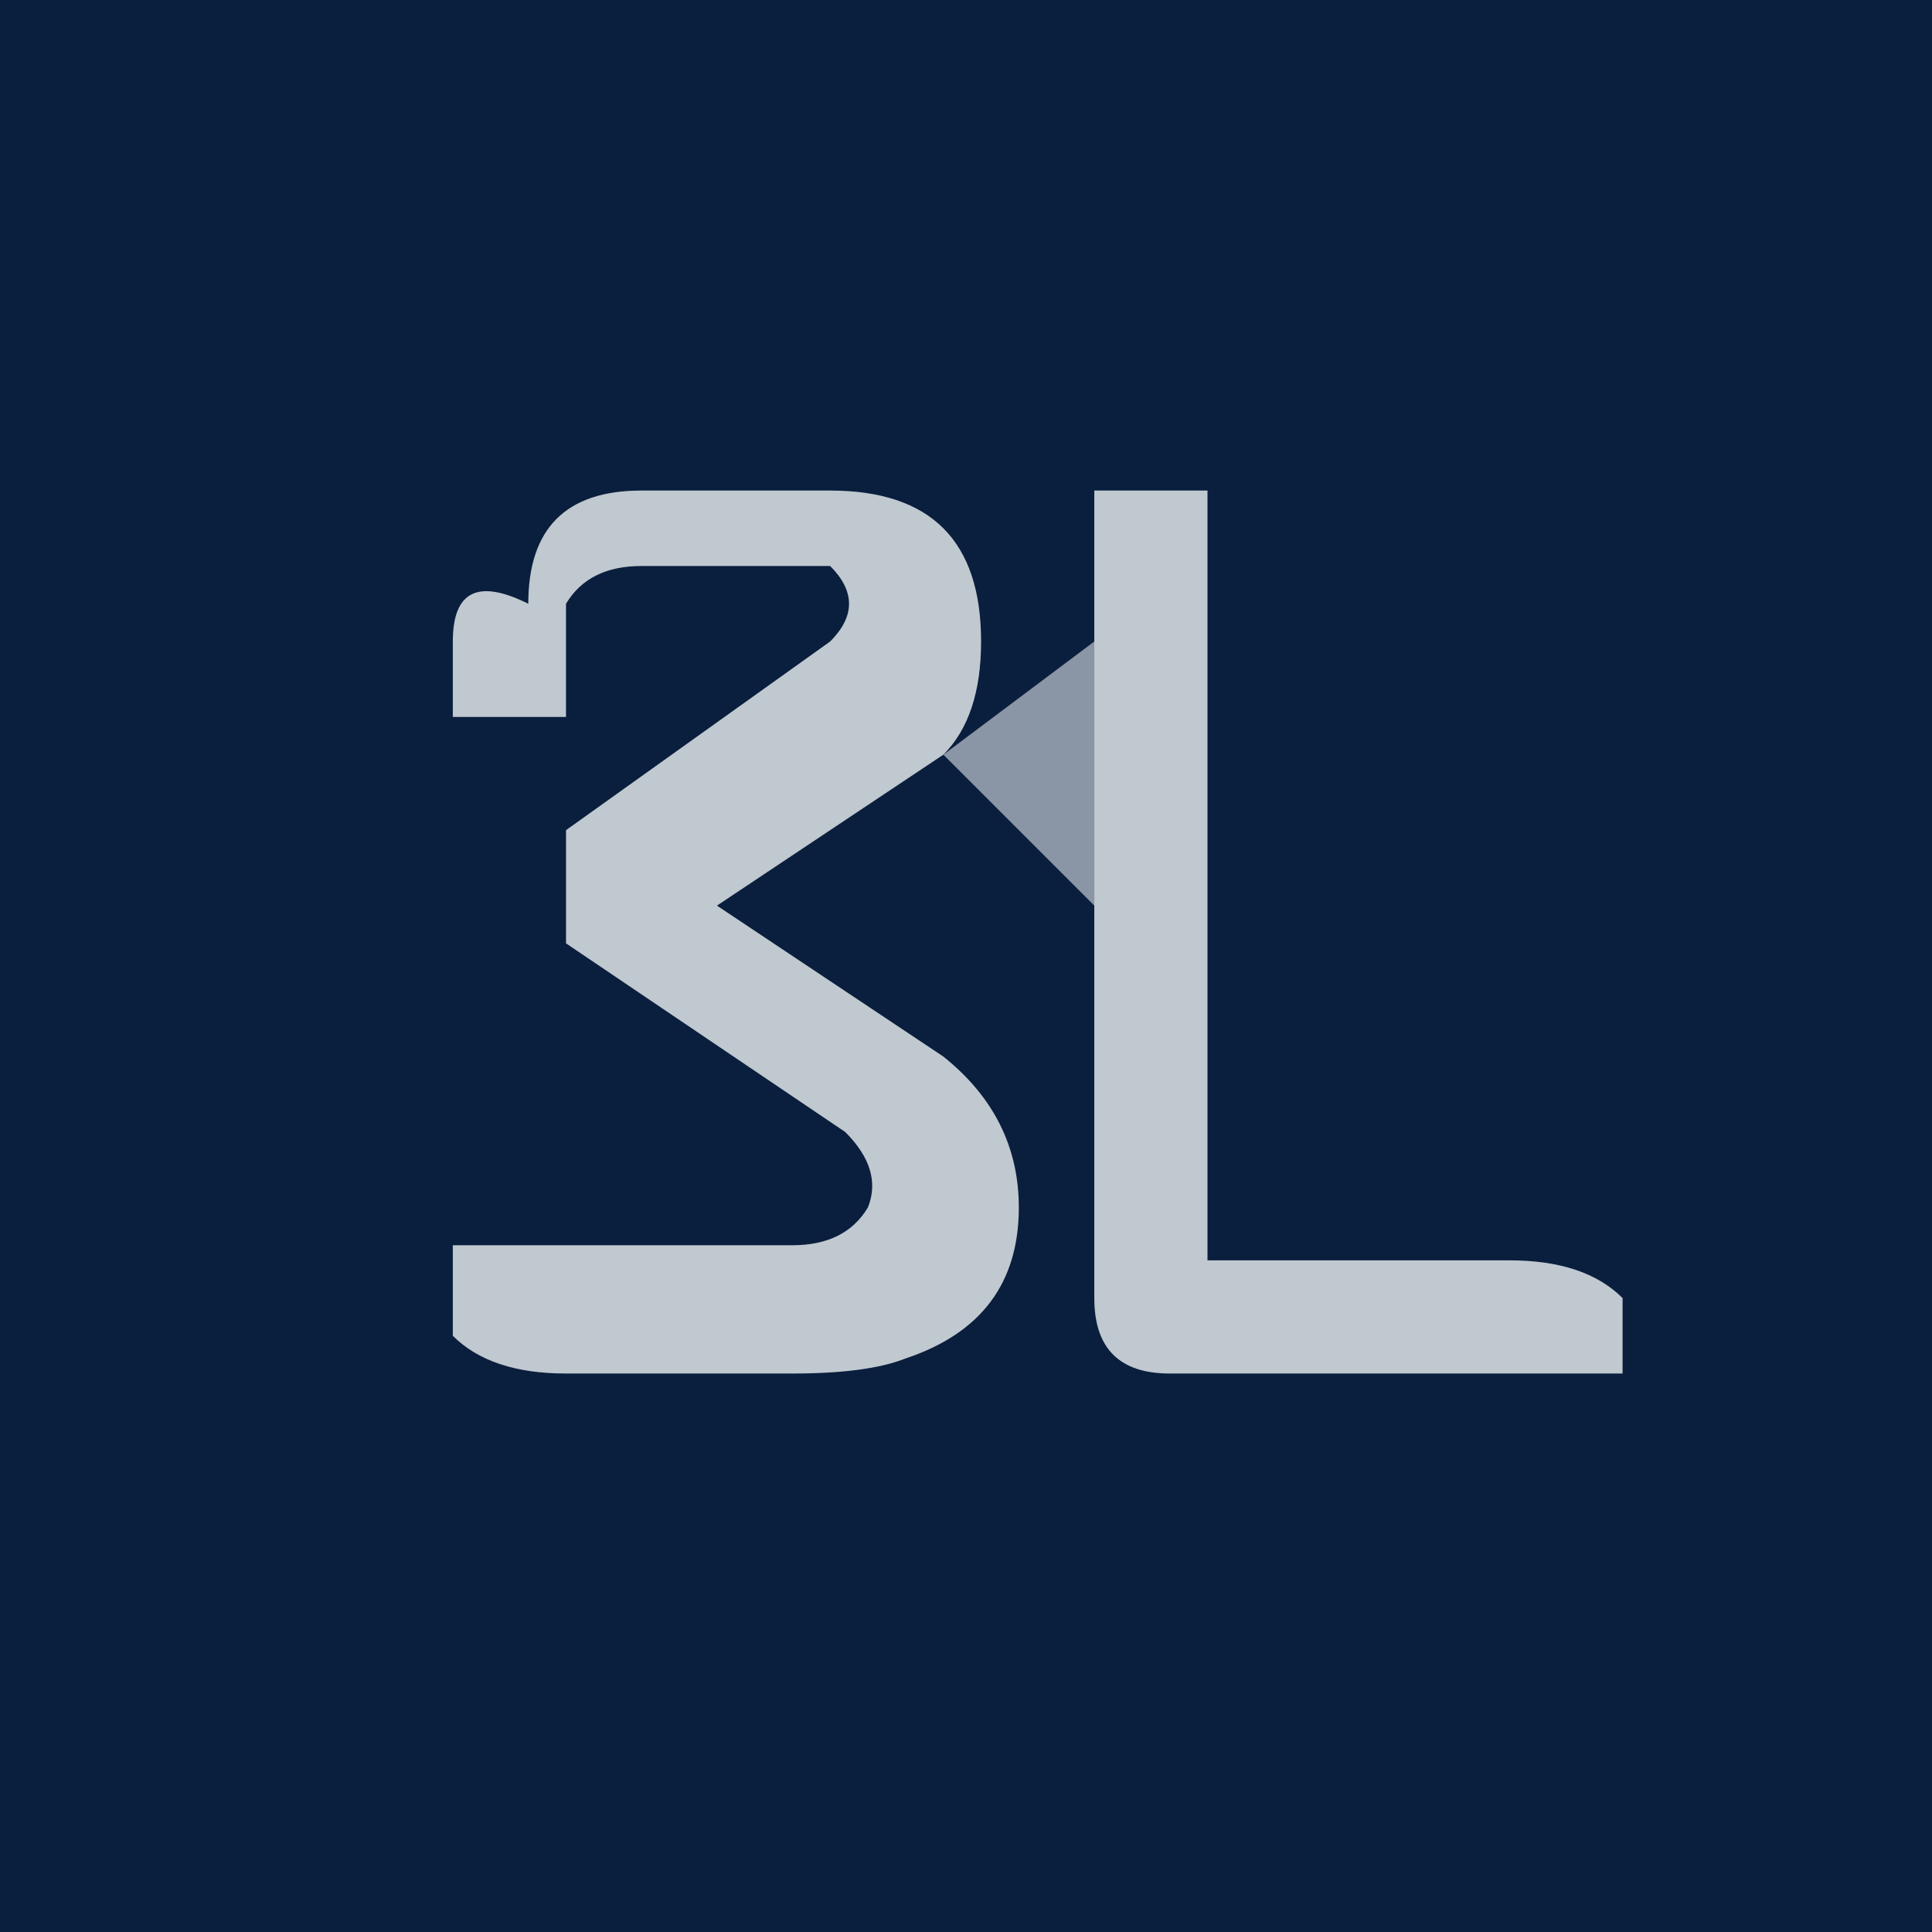
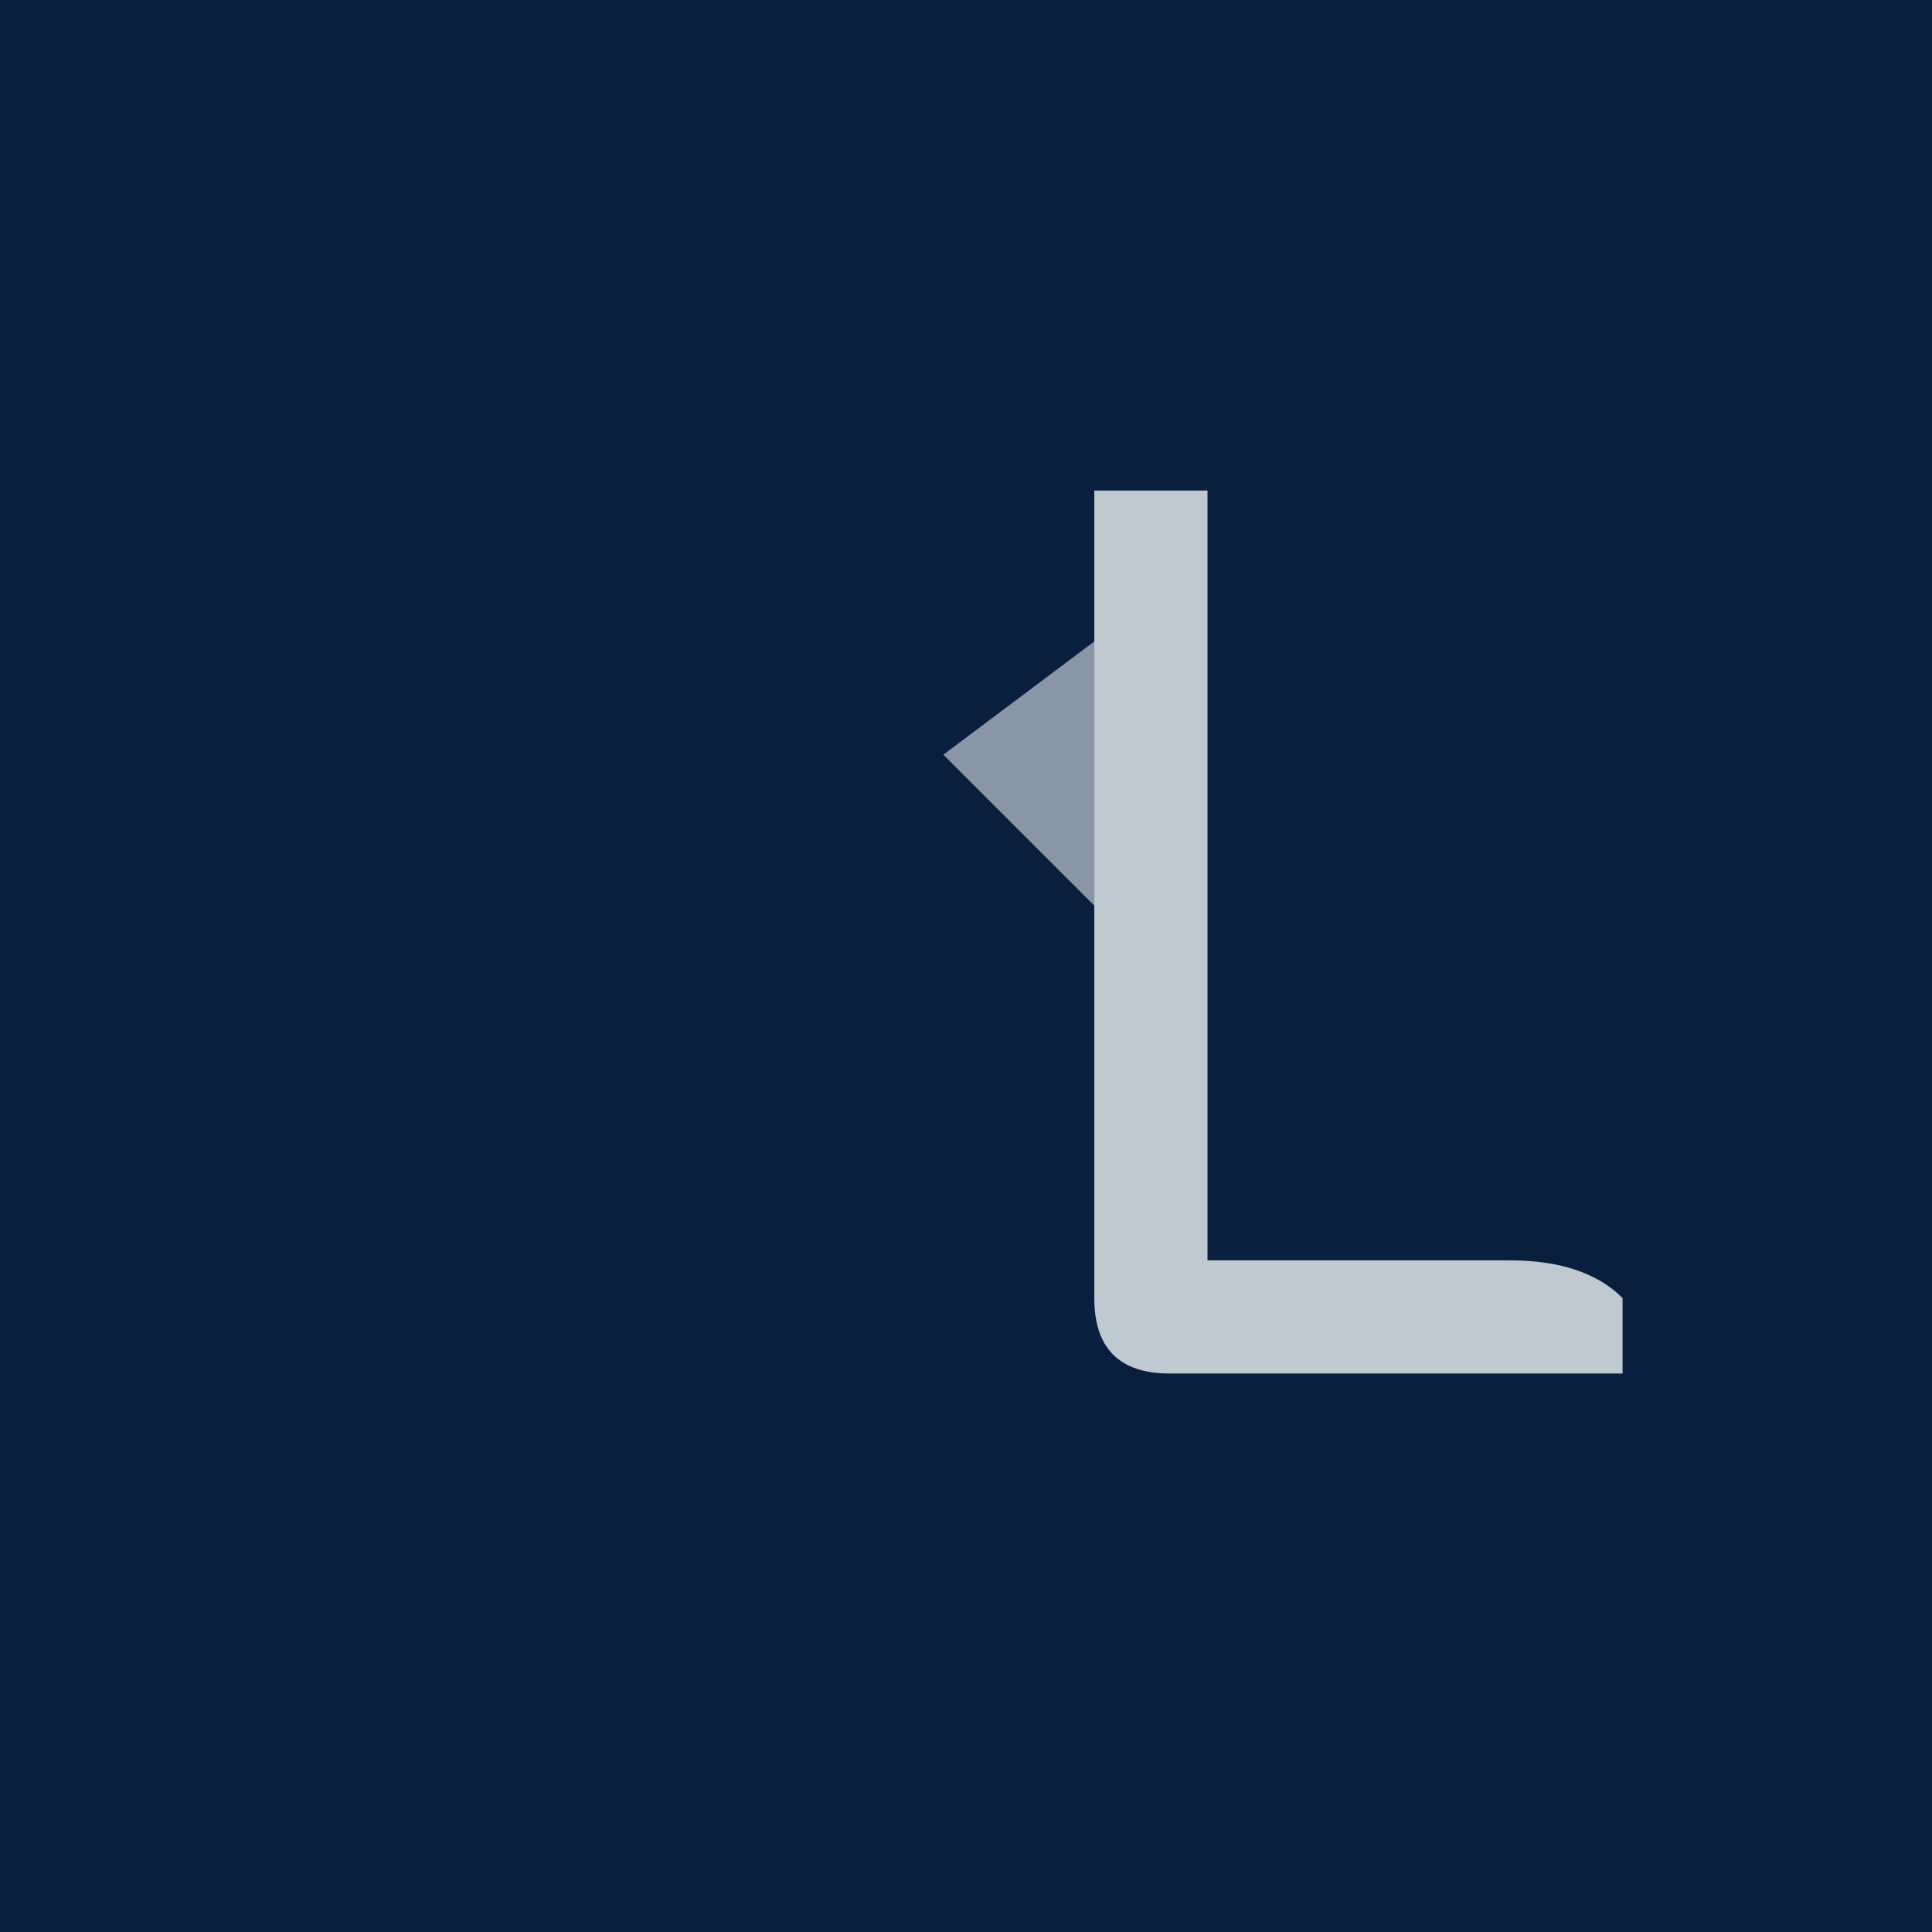
<svg xmlns="http://www.w3.org/2000/svg" viewBox="0 0 256 256">
  <rect width="256" height="256" fill="#0a1e3d" />
-   <path d="M70 80 Q70 65 85 65 L110 65 Q120 65 125 70 Q130 75 130 85 Q130 95 125 100 L95 120 L125 140 Q135 148 135 160 Q135 175 120 180 Q115 182 105 182 L75 182 Q65 182 60 177 L60 165 L105 165 Q112 165 115 160 Q117 155 112 150 L75 125 L75 110 L110 85 Q115 80 110 75 L85 75 Q78 75 75 80 L75 95 L60 95 L60 85 Q60 75 70 80 Z" fill="#c0c8d0" />
  <path d="M145 65 L160 65 L160 167 L200 167 Q210 167 215 172 L215 182 L155 182 Q145 182 145 172 Z" fill="#c0c8d0" />
  <path d="M125 100 L145 85 L145 120 Z" fill="#8a95a5" />
</svg>